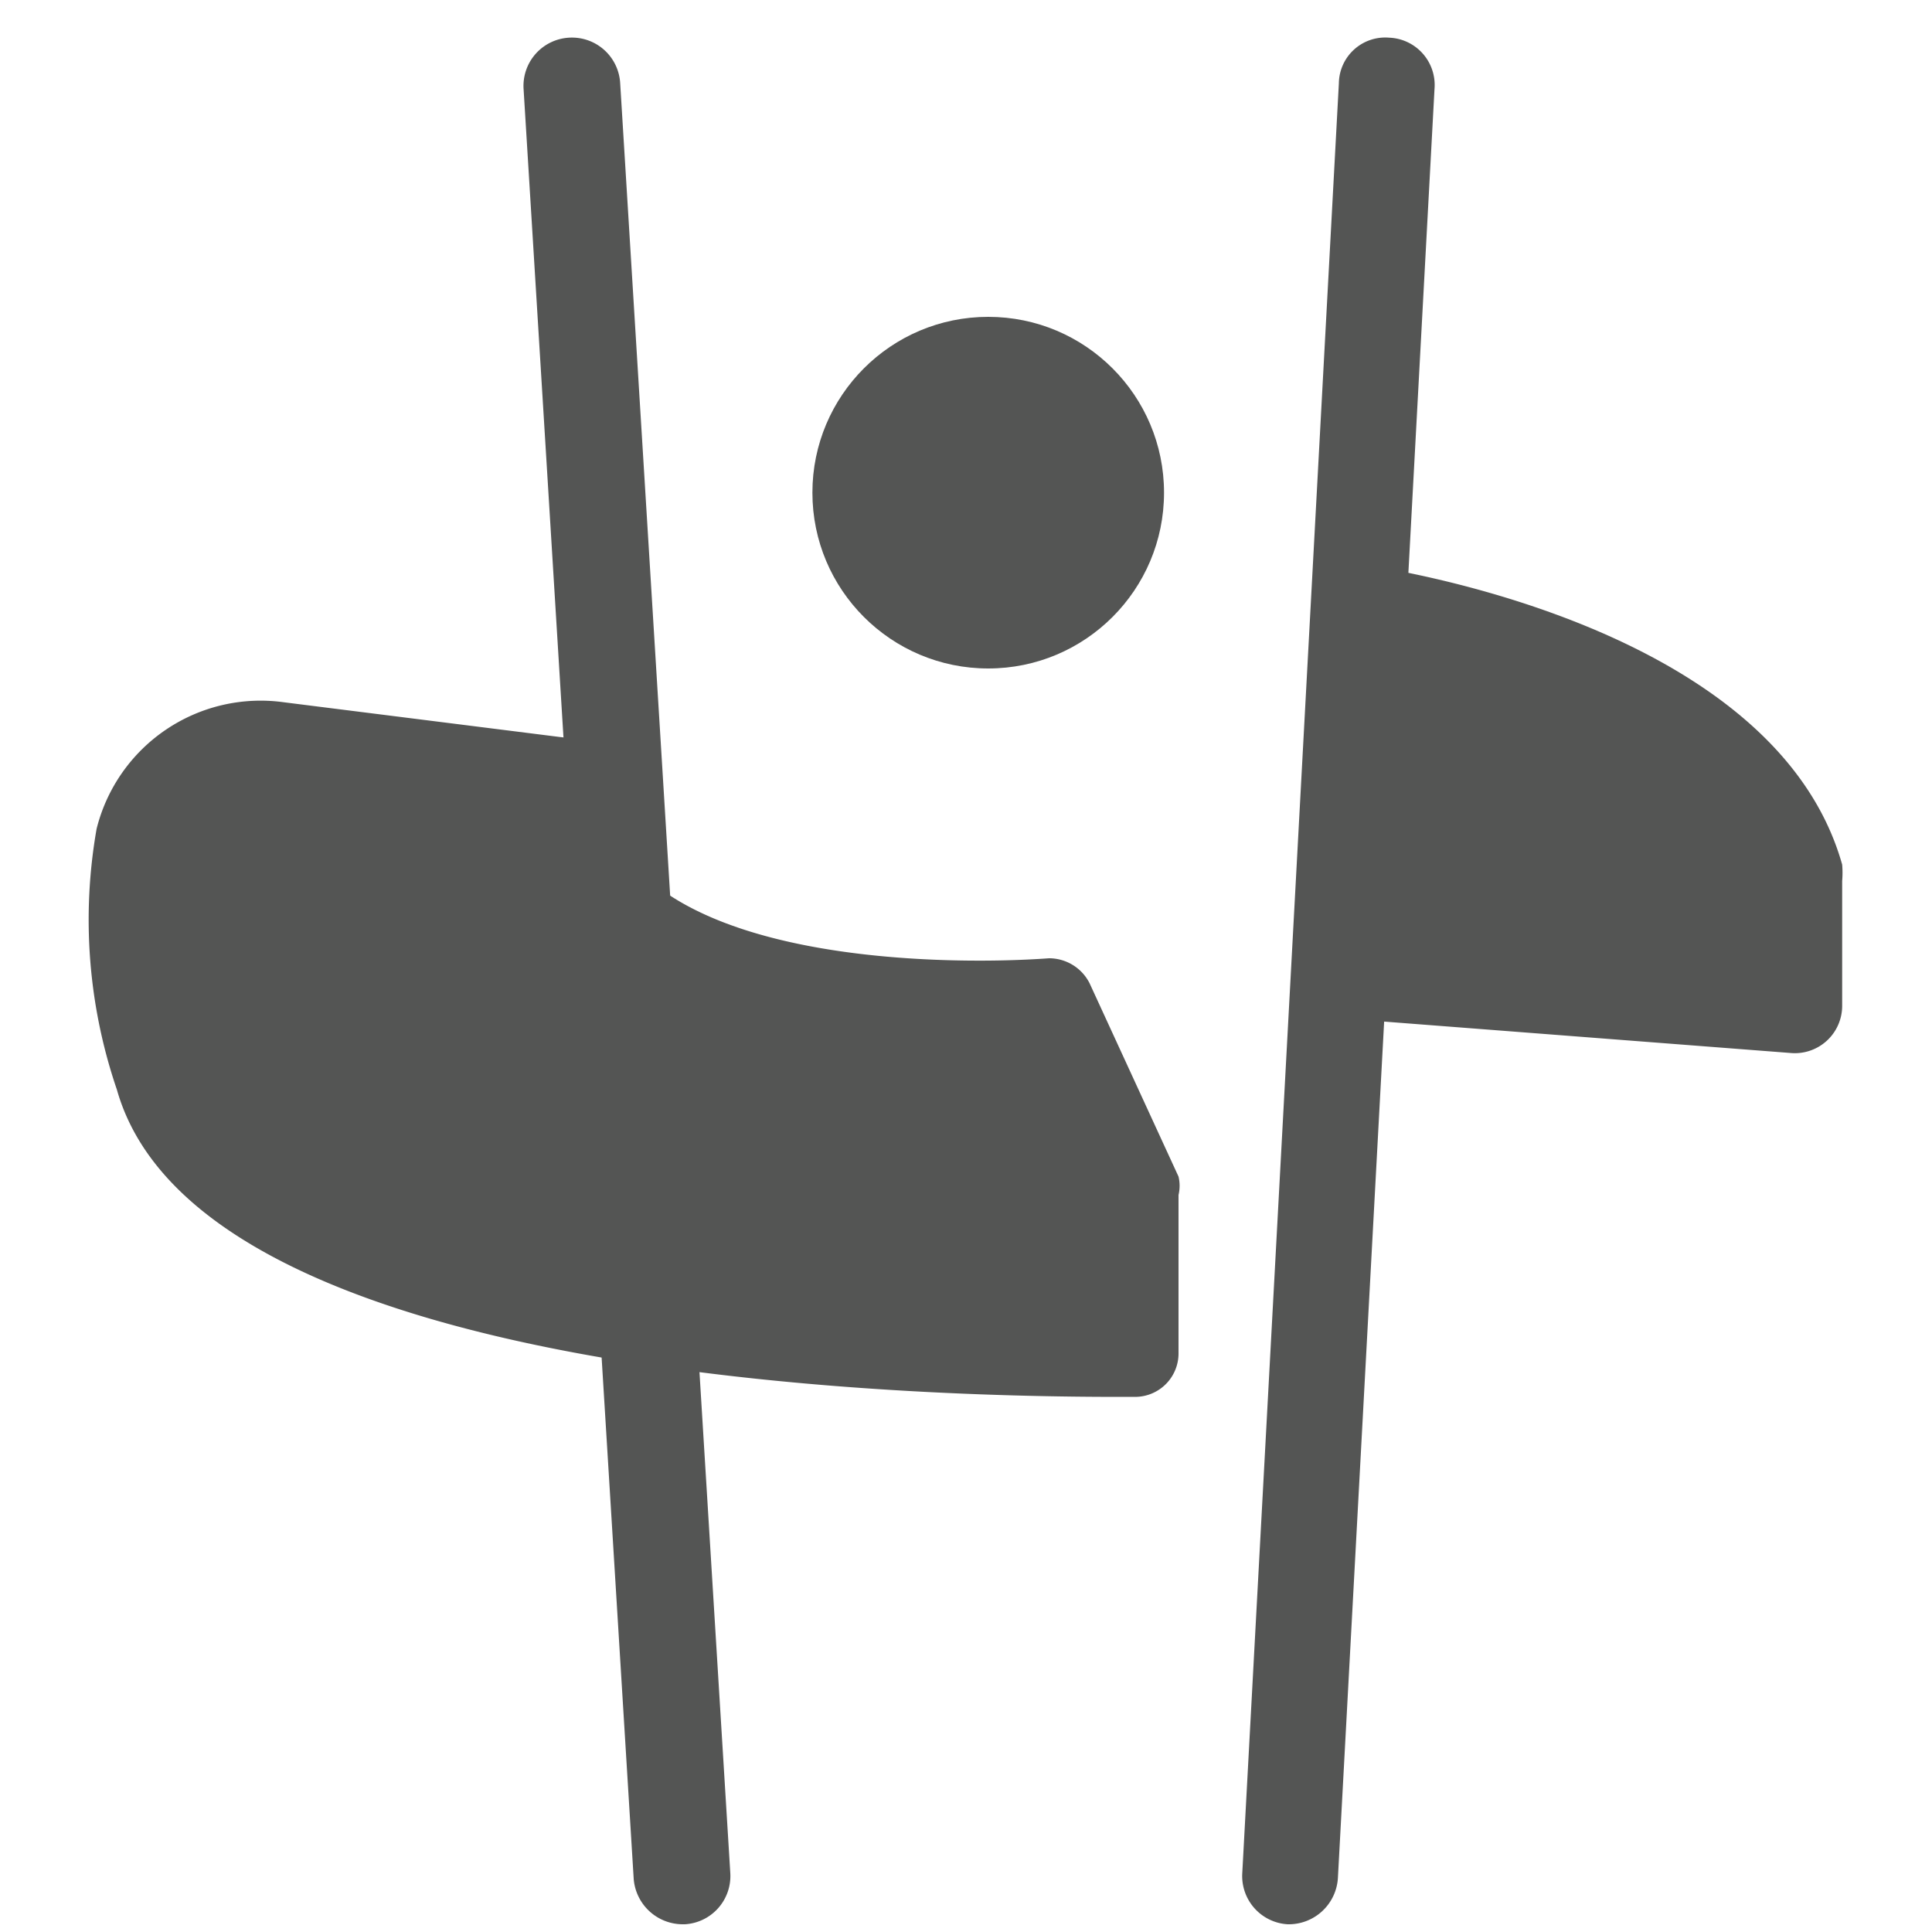
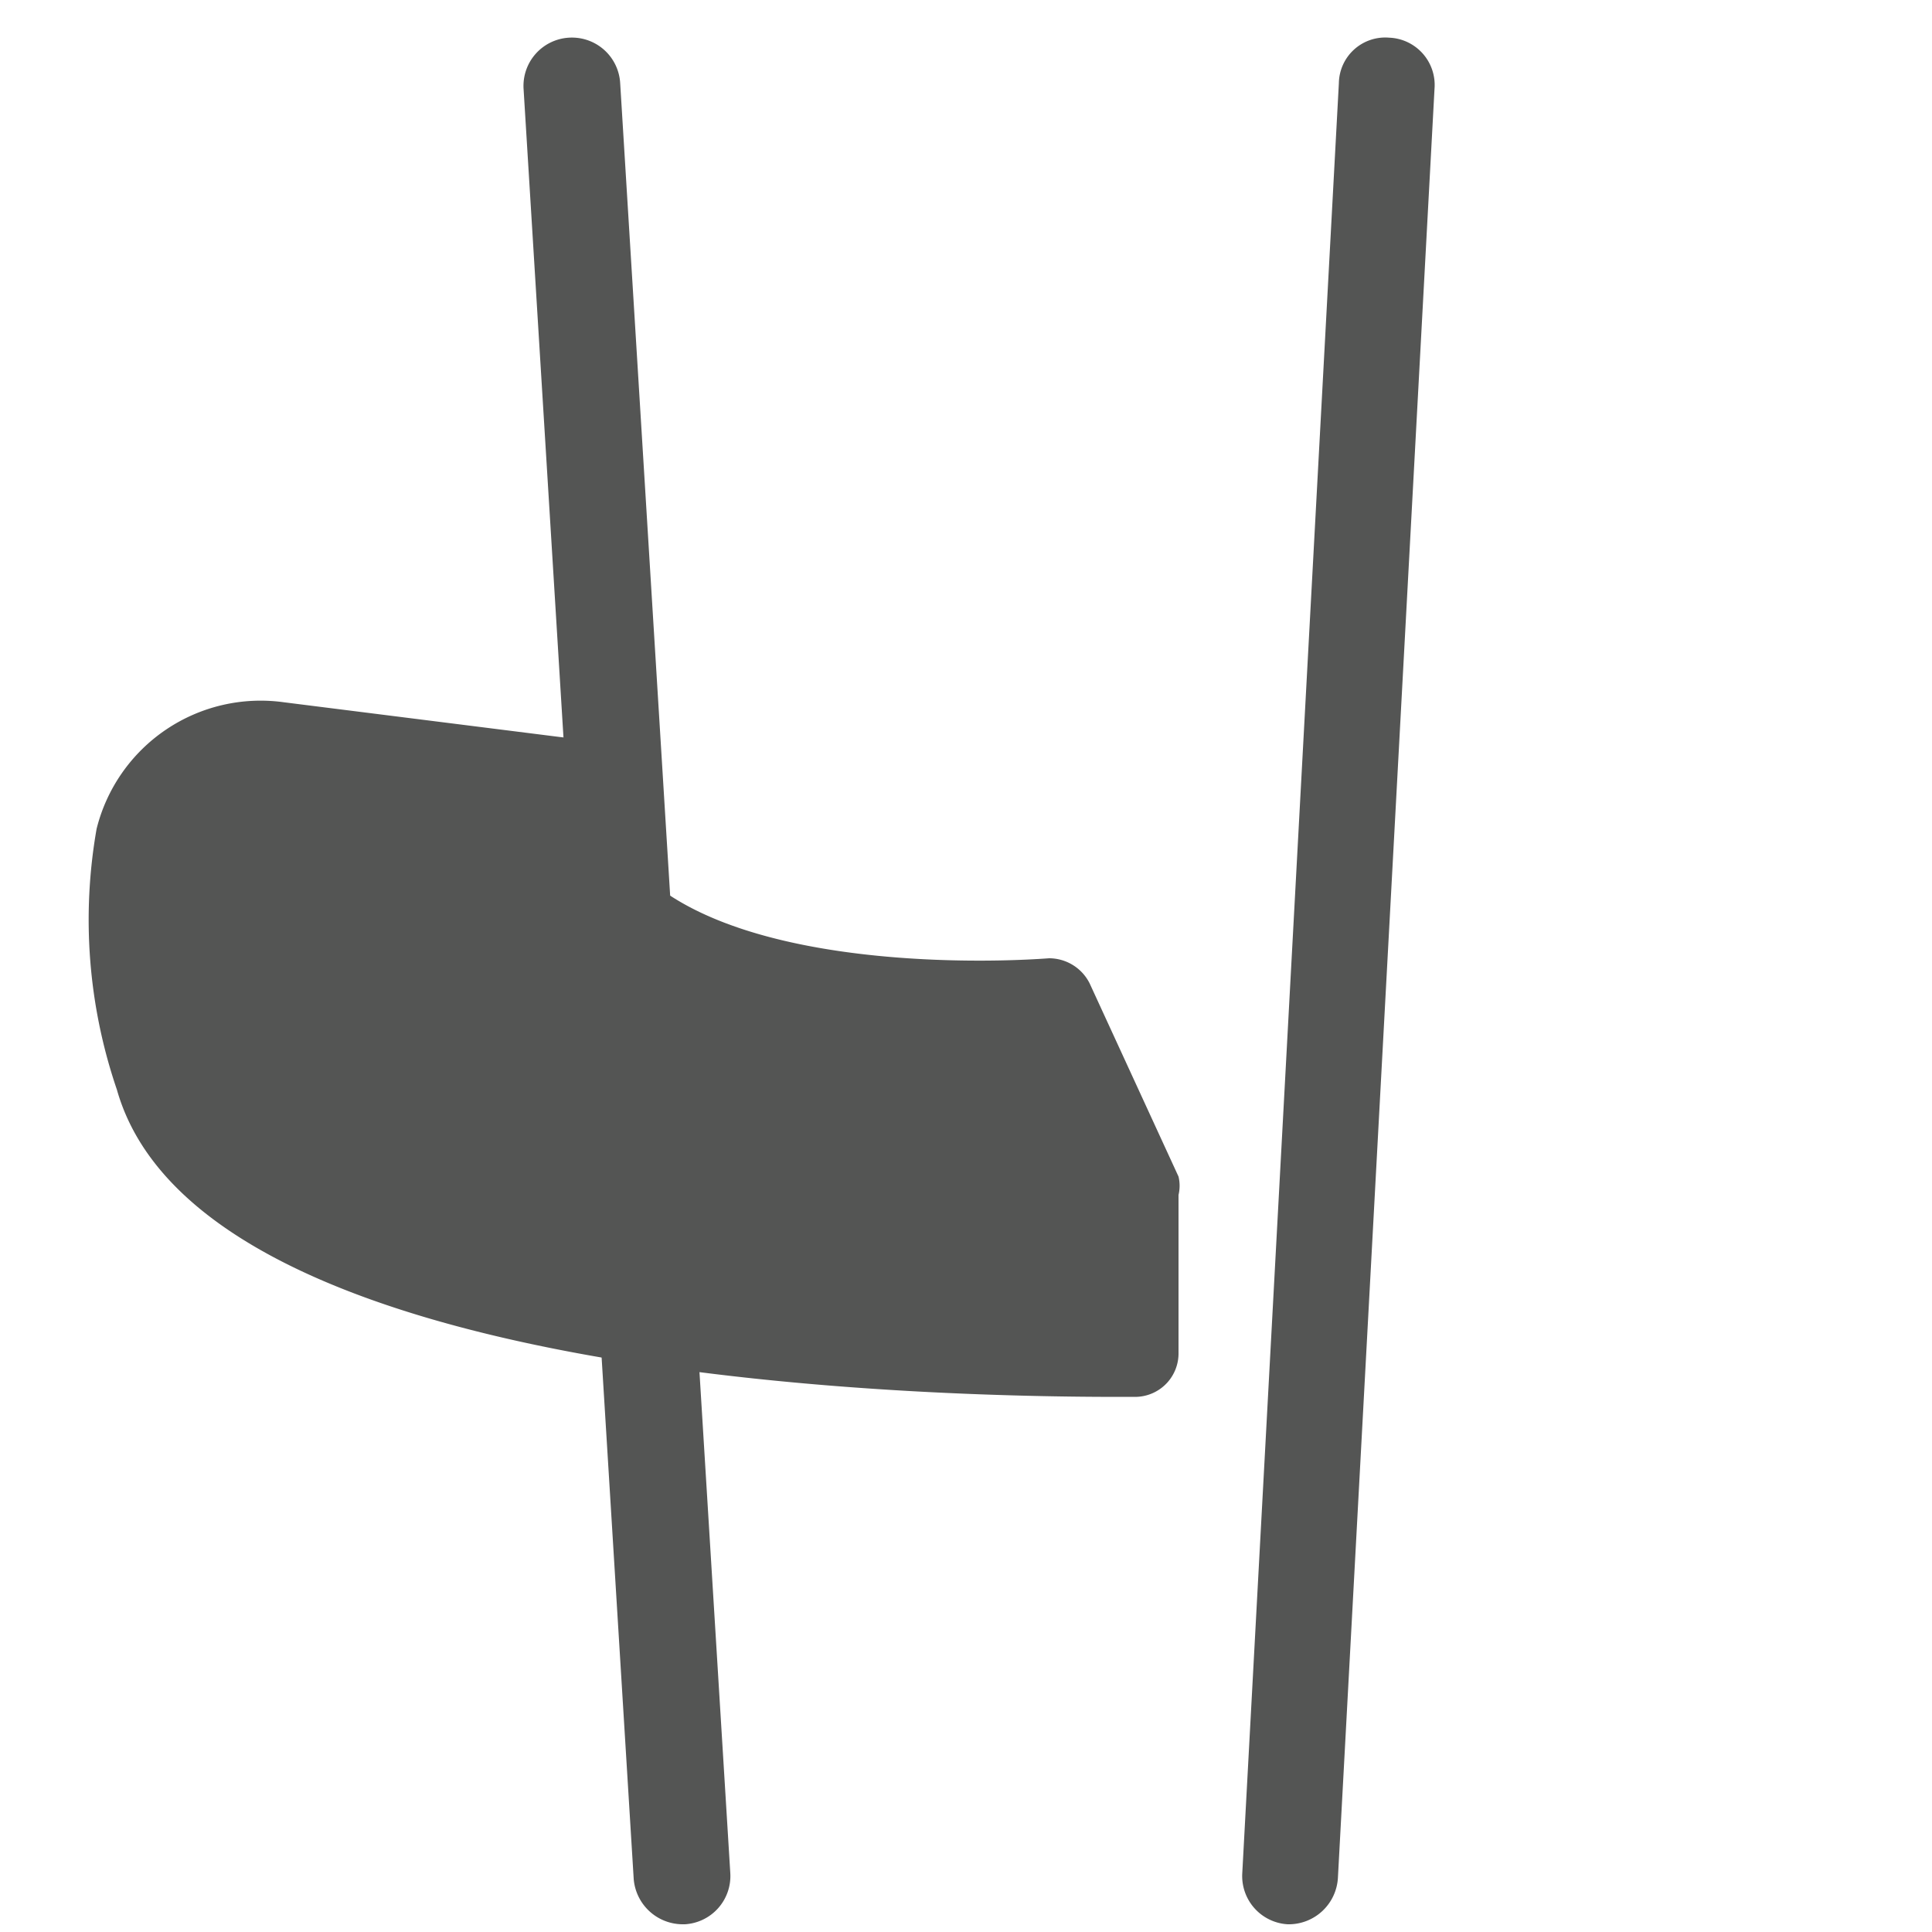
<svg xmlns="http://www.w3.org/2000/svg" viewBox="0 0 20 20">
  <defs>
    <style>.cls-1{fill:#545554;}</style>
  </defs>
  <title>121. Hyper Casual Games</title>
  <g id="Шар_9" data-name="Шар 9">
    <g id="_41-80-2" data-name="41-80">
      <path class="cls-1" d="M13.33,19.92h0a.5.5,0,0,1-.47-.53l1-18.53a.48.48,0,0,1,.52-.47.49.49,0,0,1,.47.53l-1,18.52A.51.51,0,0,1,13.33,19.92Z" />
      <path class="cls-1" d="M7.06,19.92a.51.51,0,0,1-.5-.47L5.42.92A.5.5,0,0,1,5.89.39a.5.5,0,0,1,.53.47L7.56,19.39a.5.5,0,0,1-.47.53Z" />
      <path class="cls-1" d="M5.8,7.63,2.94,7.27A1.75,1.75,0,0,0,1,8.58a5.44,5.44,0,0,0,.21,2.7c.87,3.08,8.62,3.19,10.56,3.18A.45.45,0,0,0,12.2,14V12.37a.41.41,0,0,0,0-.19l-.92-2a.47.47,0,0,0-.42-.26C9.77,10,6.21,10,6.19,8A.43.43,0,0,0,5.8,7.63Z" />
-       <path class="cls-1" d="M14,5.83s4.34.53,5.07,3.12a1,1,0,0,1,0,.17v1.29a.49.49,0,0,1-.54.49L14,10.55Z" />
-       <circle class="cls-1" cx="10.23" cy="5.1" r="1.82" />
    </g>
  </g>
</svg>